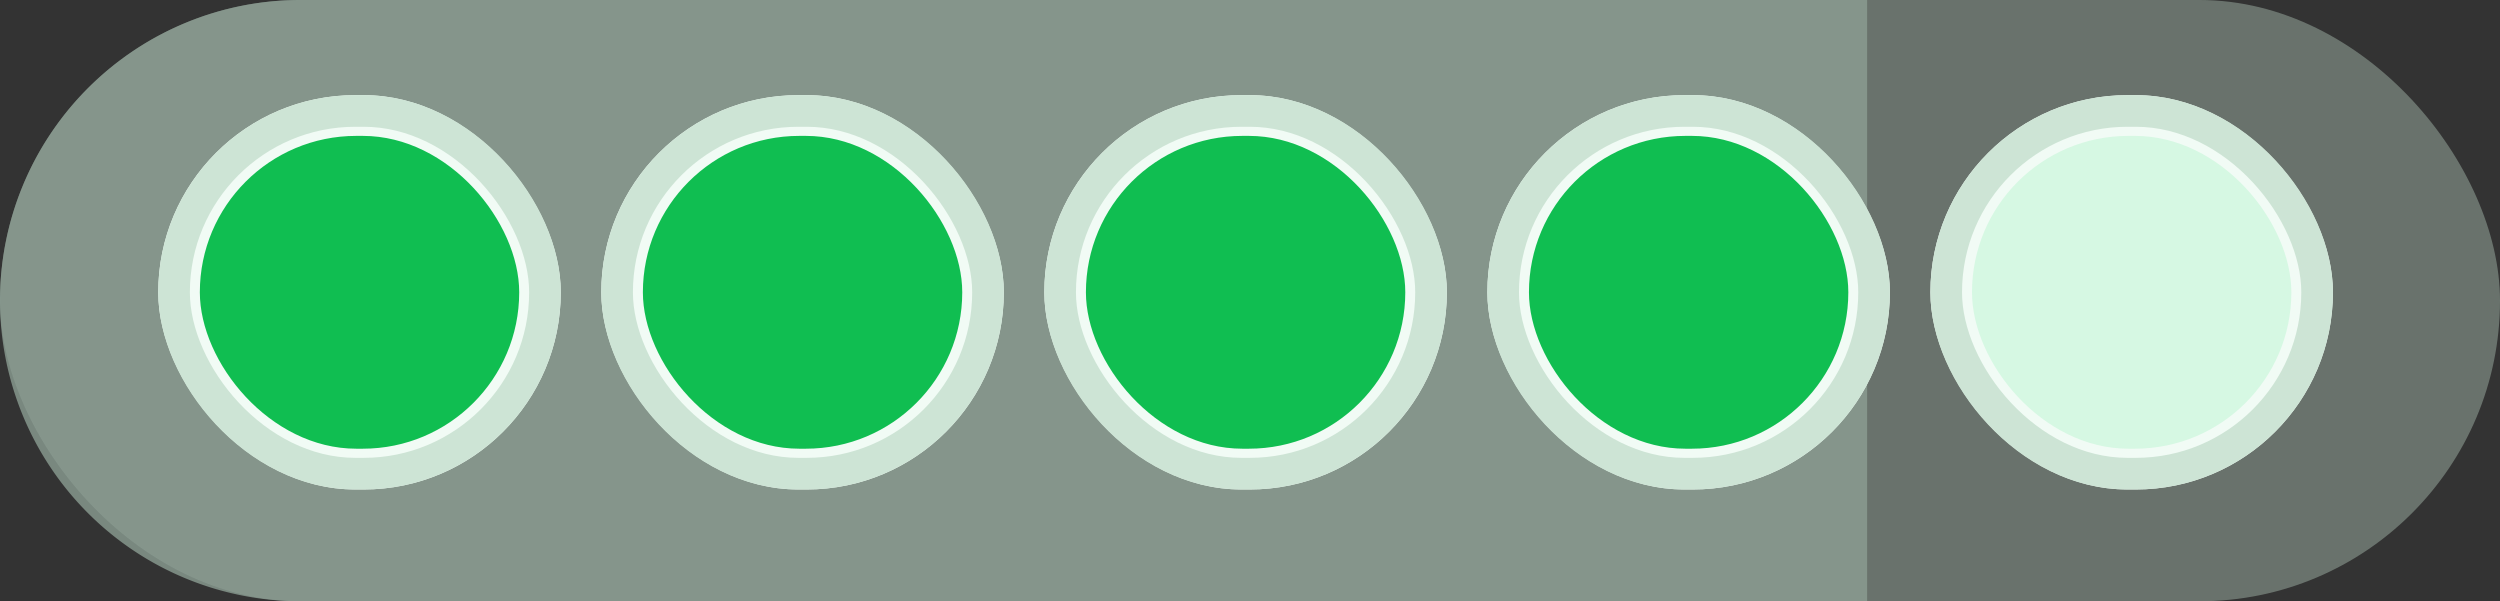
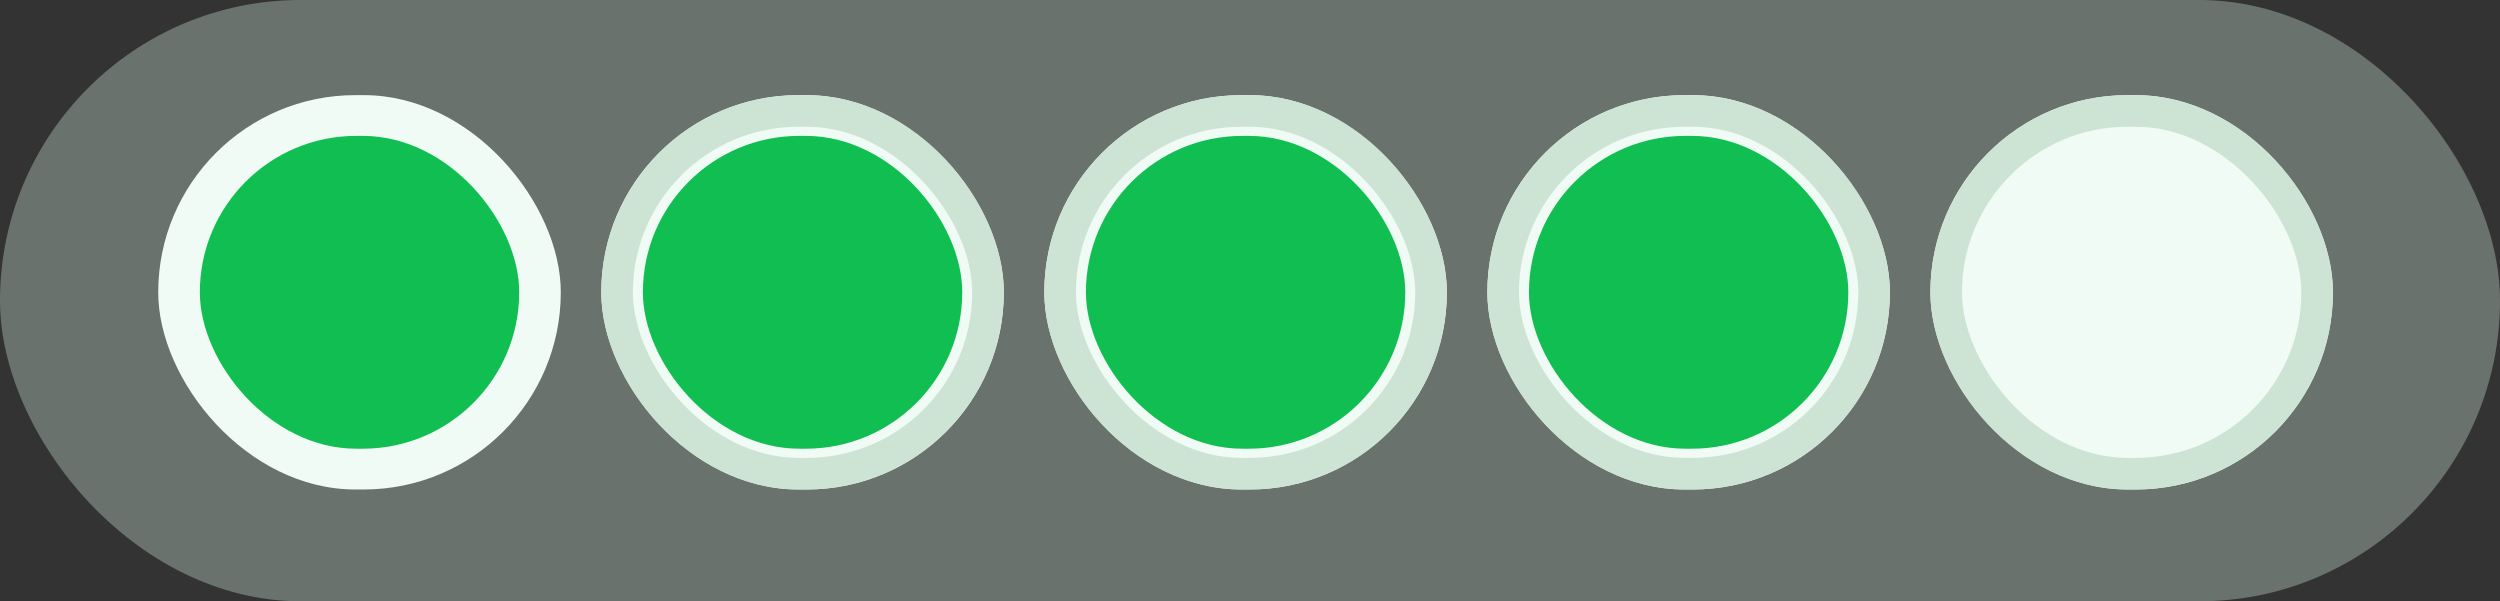
<svg xmlns="http://www.w3.org/2000/svg" width="79" height="19" viewBox="0 0 79 19">
  <rect x="0" y="0" width="79" height="19" fill="#333333" stroke="none" />
  <g id="Group_90560" data-name="Group 90560" transform="translate(0 0.006)">
    <g id="Group_88760" data-name="Group 88760" opacity="0.55">
      <rect id="Rectangle_21895" data-name="Rectangle 21895" width="79" height="19" rx="9.5" transform="translate(0 -0.006)" fill="rgba(218,247,229,0.59)" />
-       <path id="Rectangle_21896" data-name="Rectangle 21896" d="M9.5,0H59a0,0,0,0,1,0,0V19a0,0,0,0,1,0,0H9.5A9.5,9.5,0,0,1,0,9.5v0A9.5,9.5,0,0,1,9.5,0Z" transform="translate(0 -0.006)" fill="rgba(215,249,228,0.99)" opacity="0.79" style="mix-blend-mode: multiply;isolation: isolate" />
    </g>
    <g id="Group_88756" data-name="Group 88756" transform="translate(5 3)">
      <g id="Group_88750" data-name="Group 88750">
        <g id="Group_88748" data-name="Group 88748">
          <g id="Group_84371" data-name="Group 84371">
            <g id="Rectangle_19860" data-name="Rectangle 19860" fill="#f1fbf5" stroke="#cde4d5" stroke-width="1">
              <rect width="12.721" height="12.462" rx="6.231" stroke="none" />
-               <rect x="0.5" y="0.5" width="11.721" height="11.462" rx="5.731" fill="none" />
            </g>
          </g>
        </g>
        <g id="Group_88749" data-name="Group 88749" transform="translate(1.315 1.288)">
          <g id="Group_84371-2" data-name="Group 84371">
            <rect id="Rectangle_19860-2" data-name="Rectangle 19860" width="10.092" height="9.885" rx="4.943" fill="#10be51" />
          </g>
        </g>
      </g>
      <g id="Group_88751" data-name="Group 88751" transform="translate(14)">
        <g id="Group_88748-2" data-name="Group 88748">
          <g id="Group_84371-3" data-name="Group 84371">
            <g id="Rectangle_19860-3" data-name="Rectangle 19860" fill="#f1fbf5" stroke="#cde4d5" stroke-width="1">
              <rect width="12.721" height="12.462" rx="6.231" stroke="none" />
              <rect x="0.5" y="0.5" width="11.721" height="11.462" rx="5.731" fill="none" />
            </g>
          </g>
        </g>
        <g id="Group_88749-2" data-name="Group 88749" transform="translate(1.315 1.288)">
          <g id="Group_84371-4" data-name="Group 84371">
            <rect id="Rectangle_19860-4" data-name="Rectangle 19860" width="10.092" height="9.885" rx="4.943" fill="#10be51" />
          </g>
        </g>
      </g>
      <g id="Group_88752" data-name="Group 88752" transform="translate(28)">
        <g id="Group_88748-3" data-name="Group 88748">
          <g id="Group_84371-5" data-name="Group 84371">
            <g id="Rectangle_19860-5" data-name="Rectangle 19860" fill="#f1fbf5" stroke="#cde4d5" stroke-width="1">
              <rect width="12.721" height="12.462" rx="6.231" stroke="none" />
              <rect x="0.5" y="0.5" width="11.721" height="11.462" rx="5.731" fill="none" />
            </g>
          </g>
        </g>
        <g id="Group_88749-3" data-name="Group 88749" transform="translate(1.315 1.288)">
          <g id="Group_84371-6" data-name="Group 84371">
            <rect id="Rectangle_19860-6" data-name="Rectangle 19860" width="10.092" height="9.885" rx="4.943" fill="#10be51" />
          </g>
        </g>
      </g>
      <g id="Group_88753" data-name="Group 88753" transform="translate(42)">
        <g id="Group_88748-4" data-name="Group 88748">
          <g id="Group_84371-7" data-name="Group 84371">
            <g id="Rectangle_19860-7" data-name="Rectangle 19860" fill="#f1fbf5" stroke="#cde4d5" stroke-width="1">
              <rect width="12.721" height="12.462" rx="6.231" stroke="none" />
              <rect x="0.5" y="0.5" width="11.721" height="11.462" rx="5.731" fill="none" />
            </g>
          </g>
        </g>
        <g id="Group_88755" data-name="Group 88755" transform="translate(1.315 1.288)">
          <g id="Group_84371-8" data-name="Group 84371">
            <rect id="Rectangle_19860-8" data-name="Rectangle 19860" width="10.092" height="9.885" rx="4.943" fill="#10be51" />
          </g>
        </g>
      </g>
      <g id="Group_88754" data-name="Group 88754" transform="translate(56)">
        <g id="Group_88748-5" data-name="Group 88748">
          <g id="Group_84371-9" data-name="Group 84371">
            <g id="Rectangle_19860-9" data-name="Rectangle 19860" fill="#f1fbf5" stroke="#cde4d5" stroke-width="1">
              <rect width="12.721" height="12.462" rx="6.231" stroke="none" />
              <rect x="0.5" y="0.5" width="11.721" height="11.462" rx="5.731" fill="none" />
            </g>
          </g>
        </g>
        <g id="Group_88749-4" data-name="Group 88749" transform="translate(1.315 1.288)">
          <g id="Group_84371-10" data-name="Group 84371">
-             <rect id="Rectangle_19860-10" data-name="Rectangle 19860" width="10.092" height="9.885" rx="4.943" fill="#d6f8e3" />
-           </g>
+             </g>
        </g>
      </g>
    </g>
  </g>
</svg>